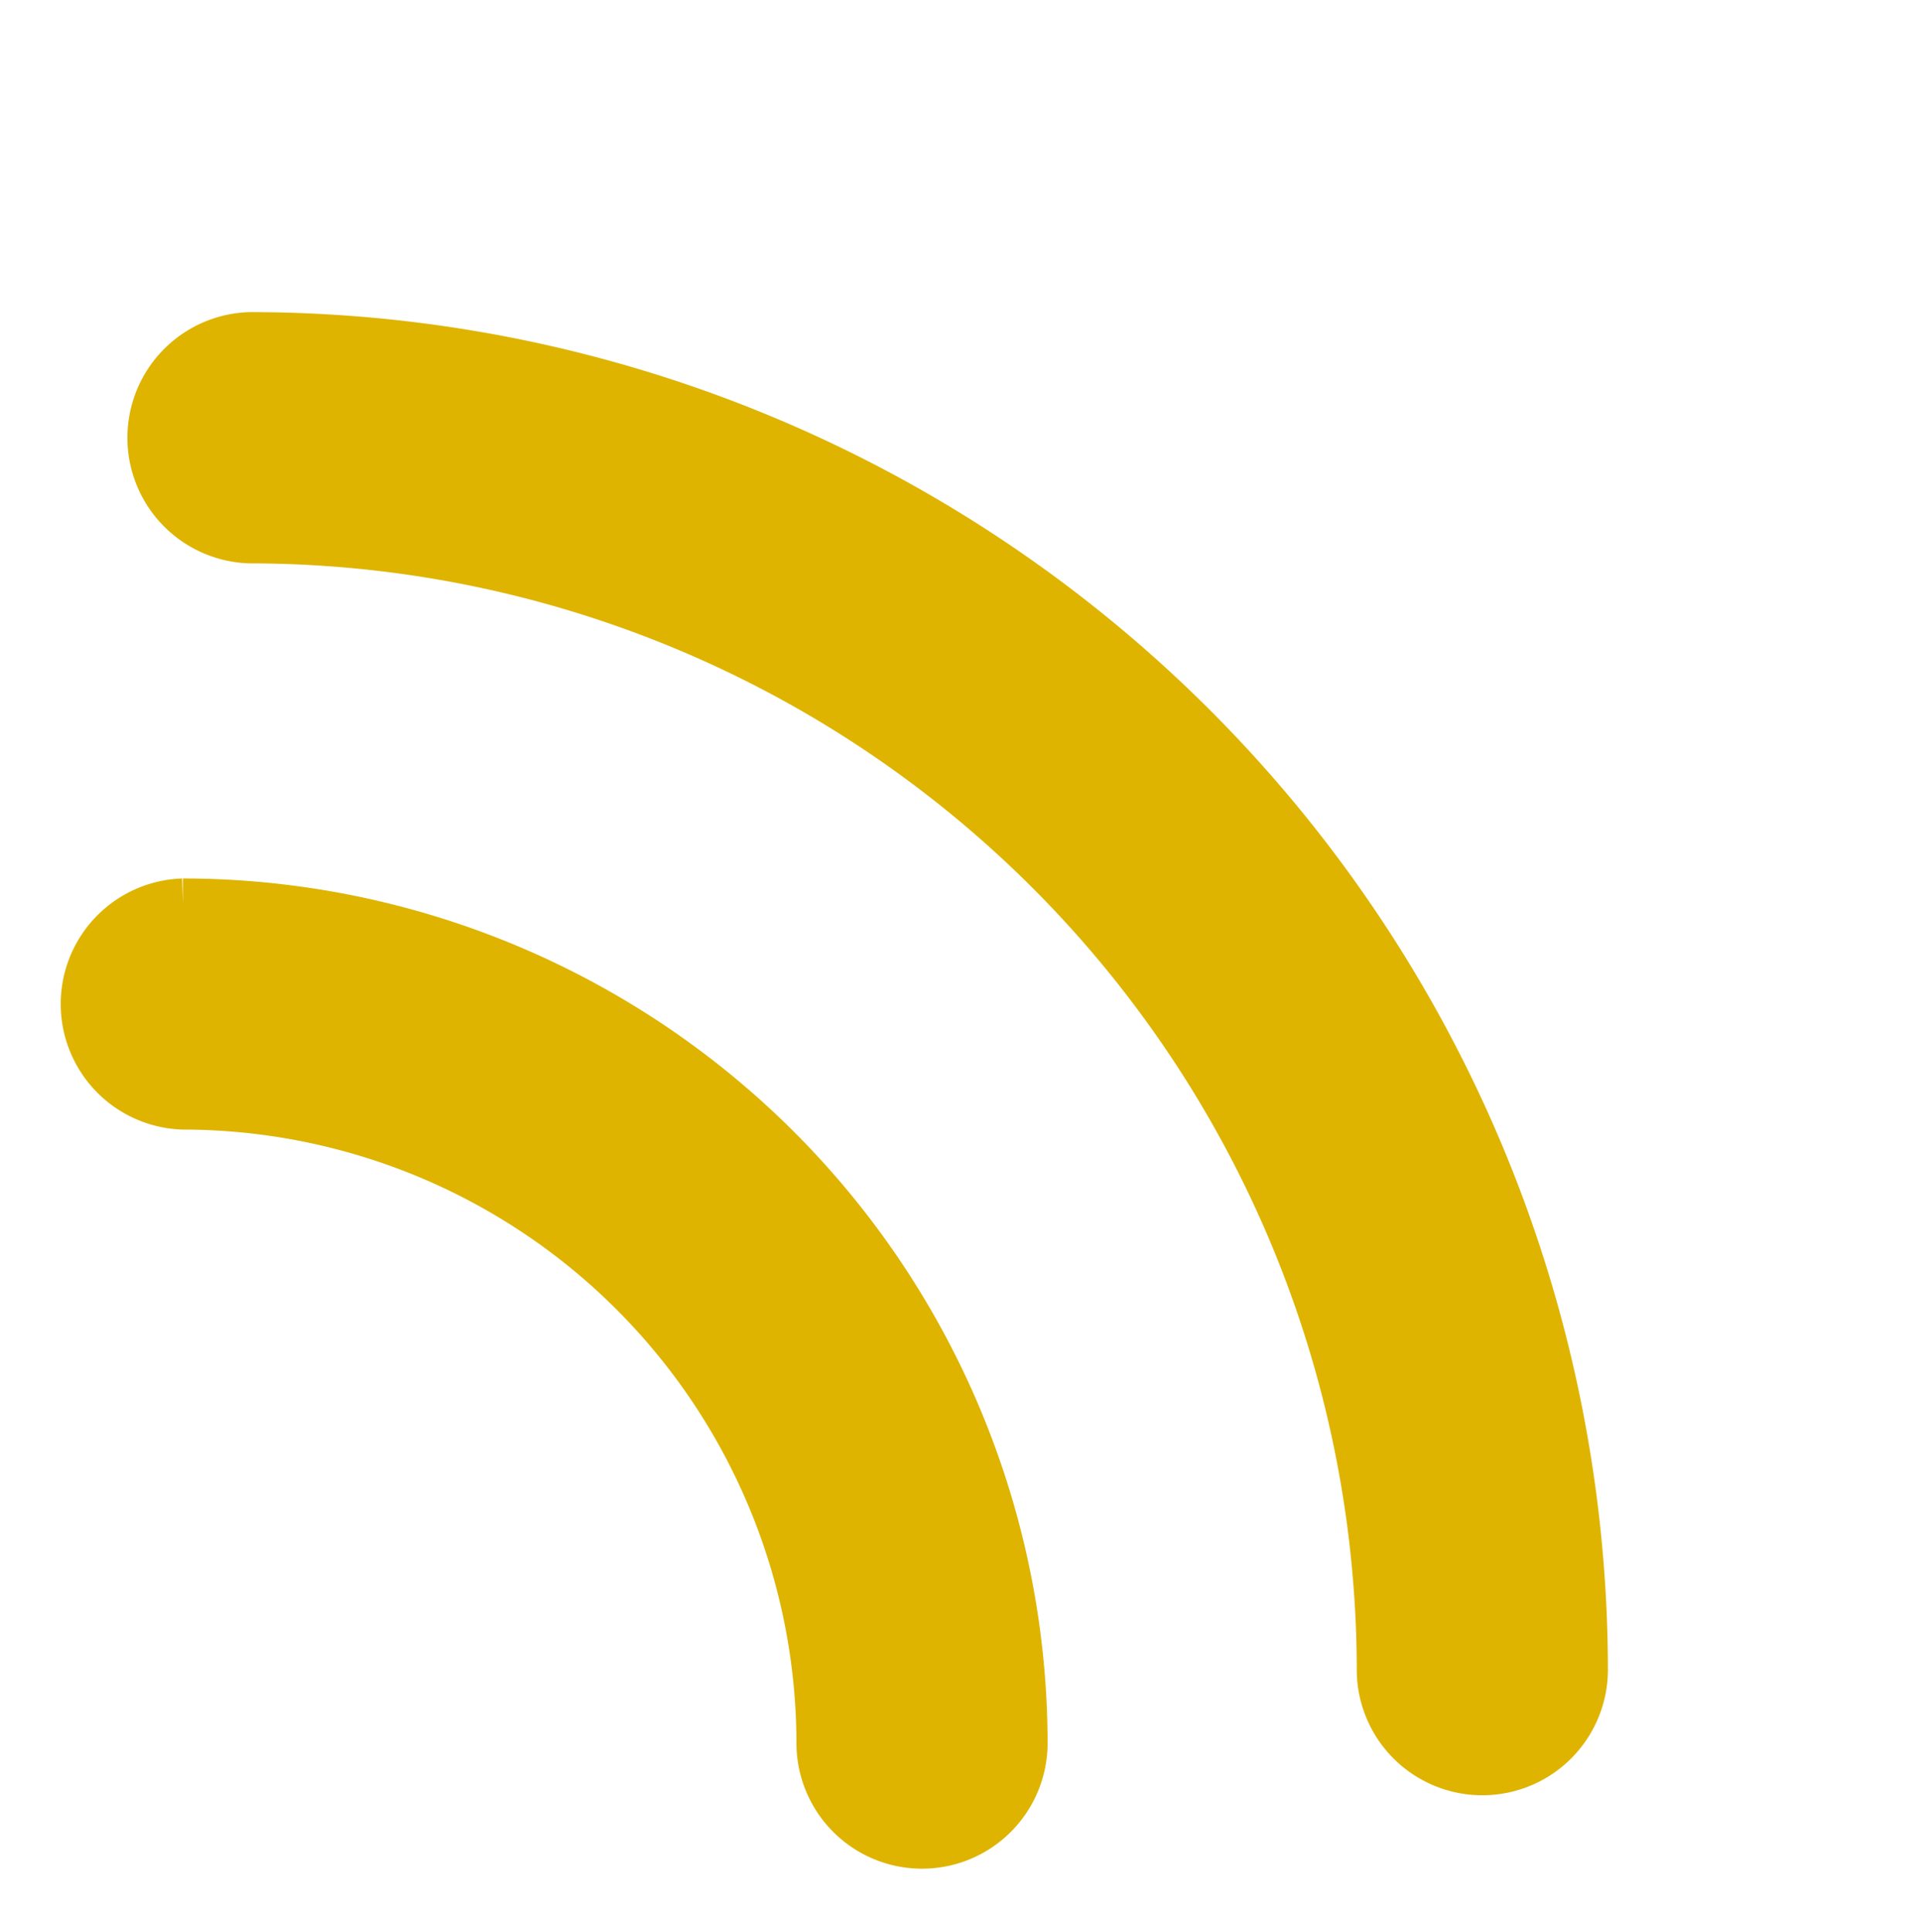
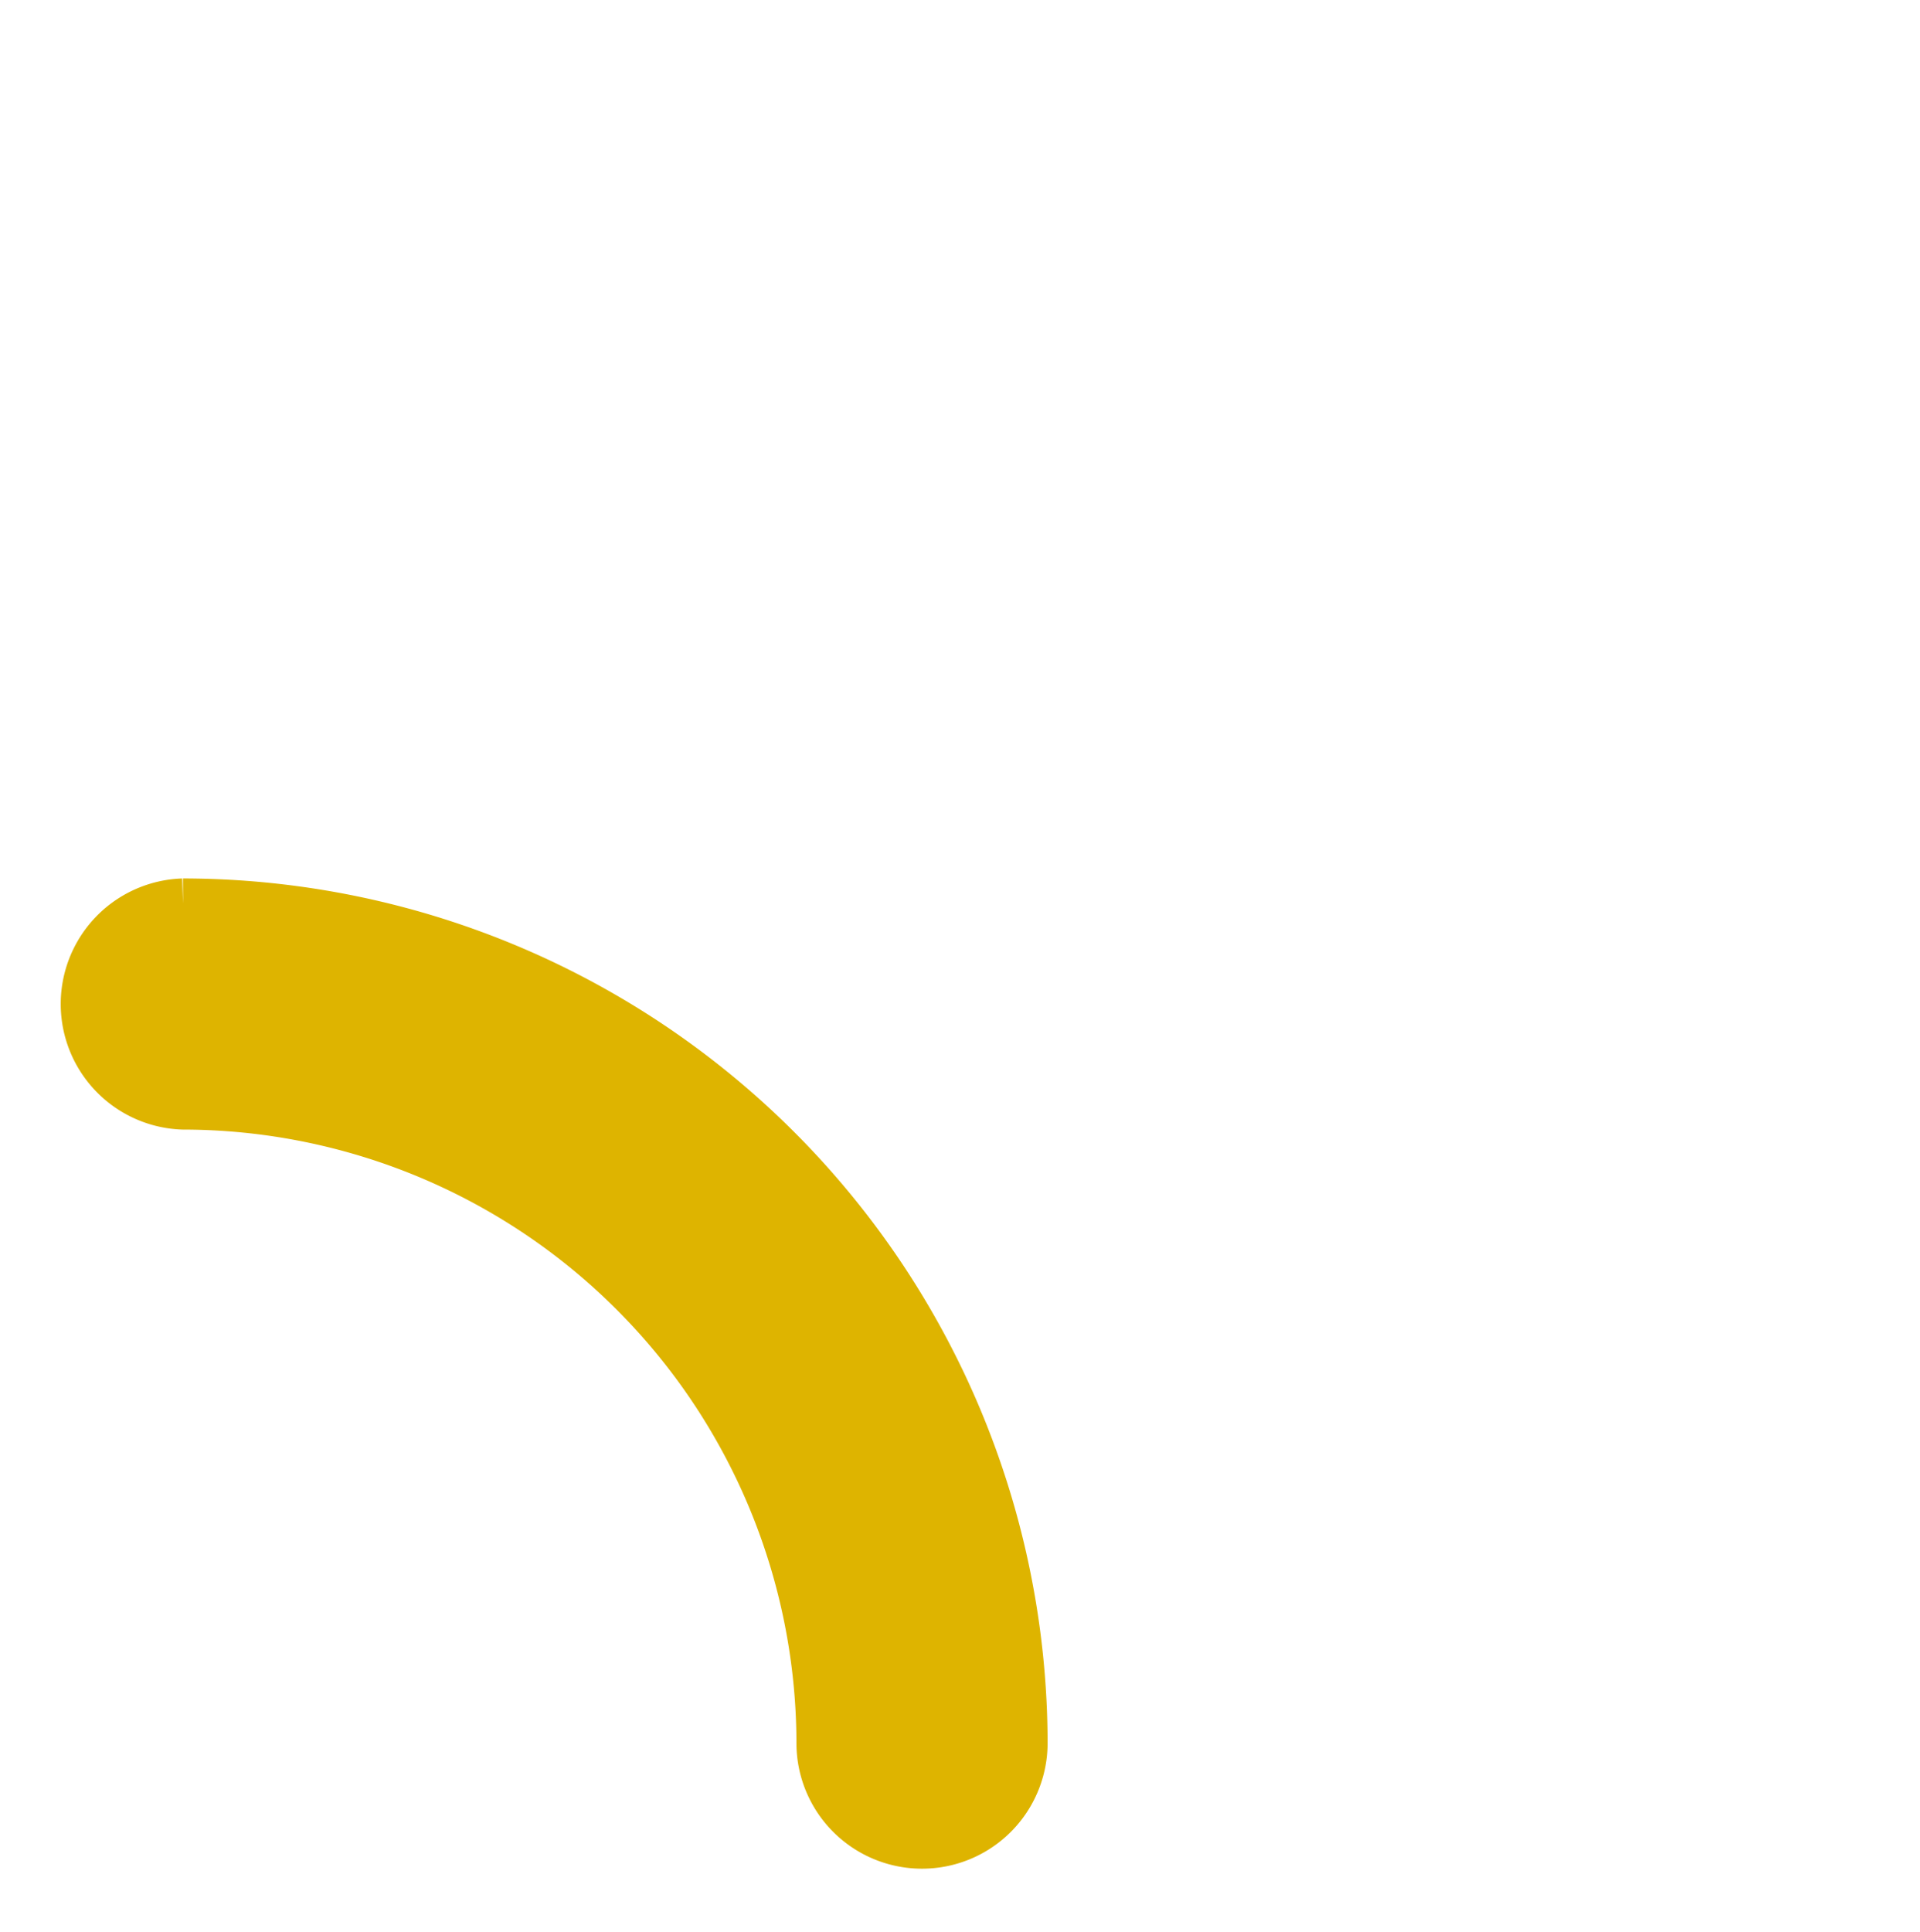
<svg xmlns="http://www.w3.org/2000/svg" width="35.486" height="35.692">
  <g fill="#deb400" stroke="#deb400">
-     <path data-name="パス 3714" d="M29.218 30.851A24.609 24.609 0 004.634 6.267a1.822 1.822 0 000 3.643 20.966 20.966 0 0120.942 20.942 1.821 1.821 0 103.642-.001z" />
    <path data-name="パス 3715" d="M3.383 16.732a1.821 1.821 0 000 3.64A11.851 11.851 0 0115.22 32.208a1.821 1.821 0 003.642 0 15.493 15.493 0 00-15.48-15.476z" />
  </g>
</svg>